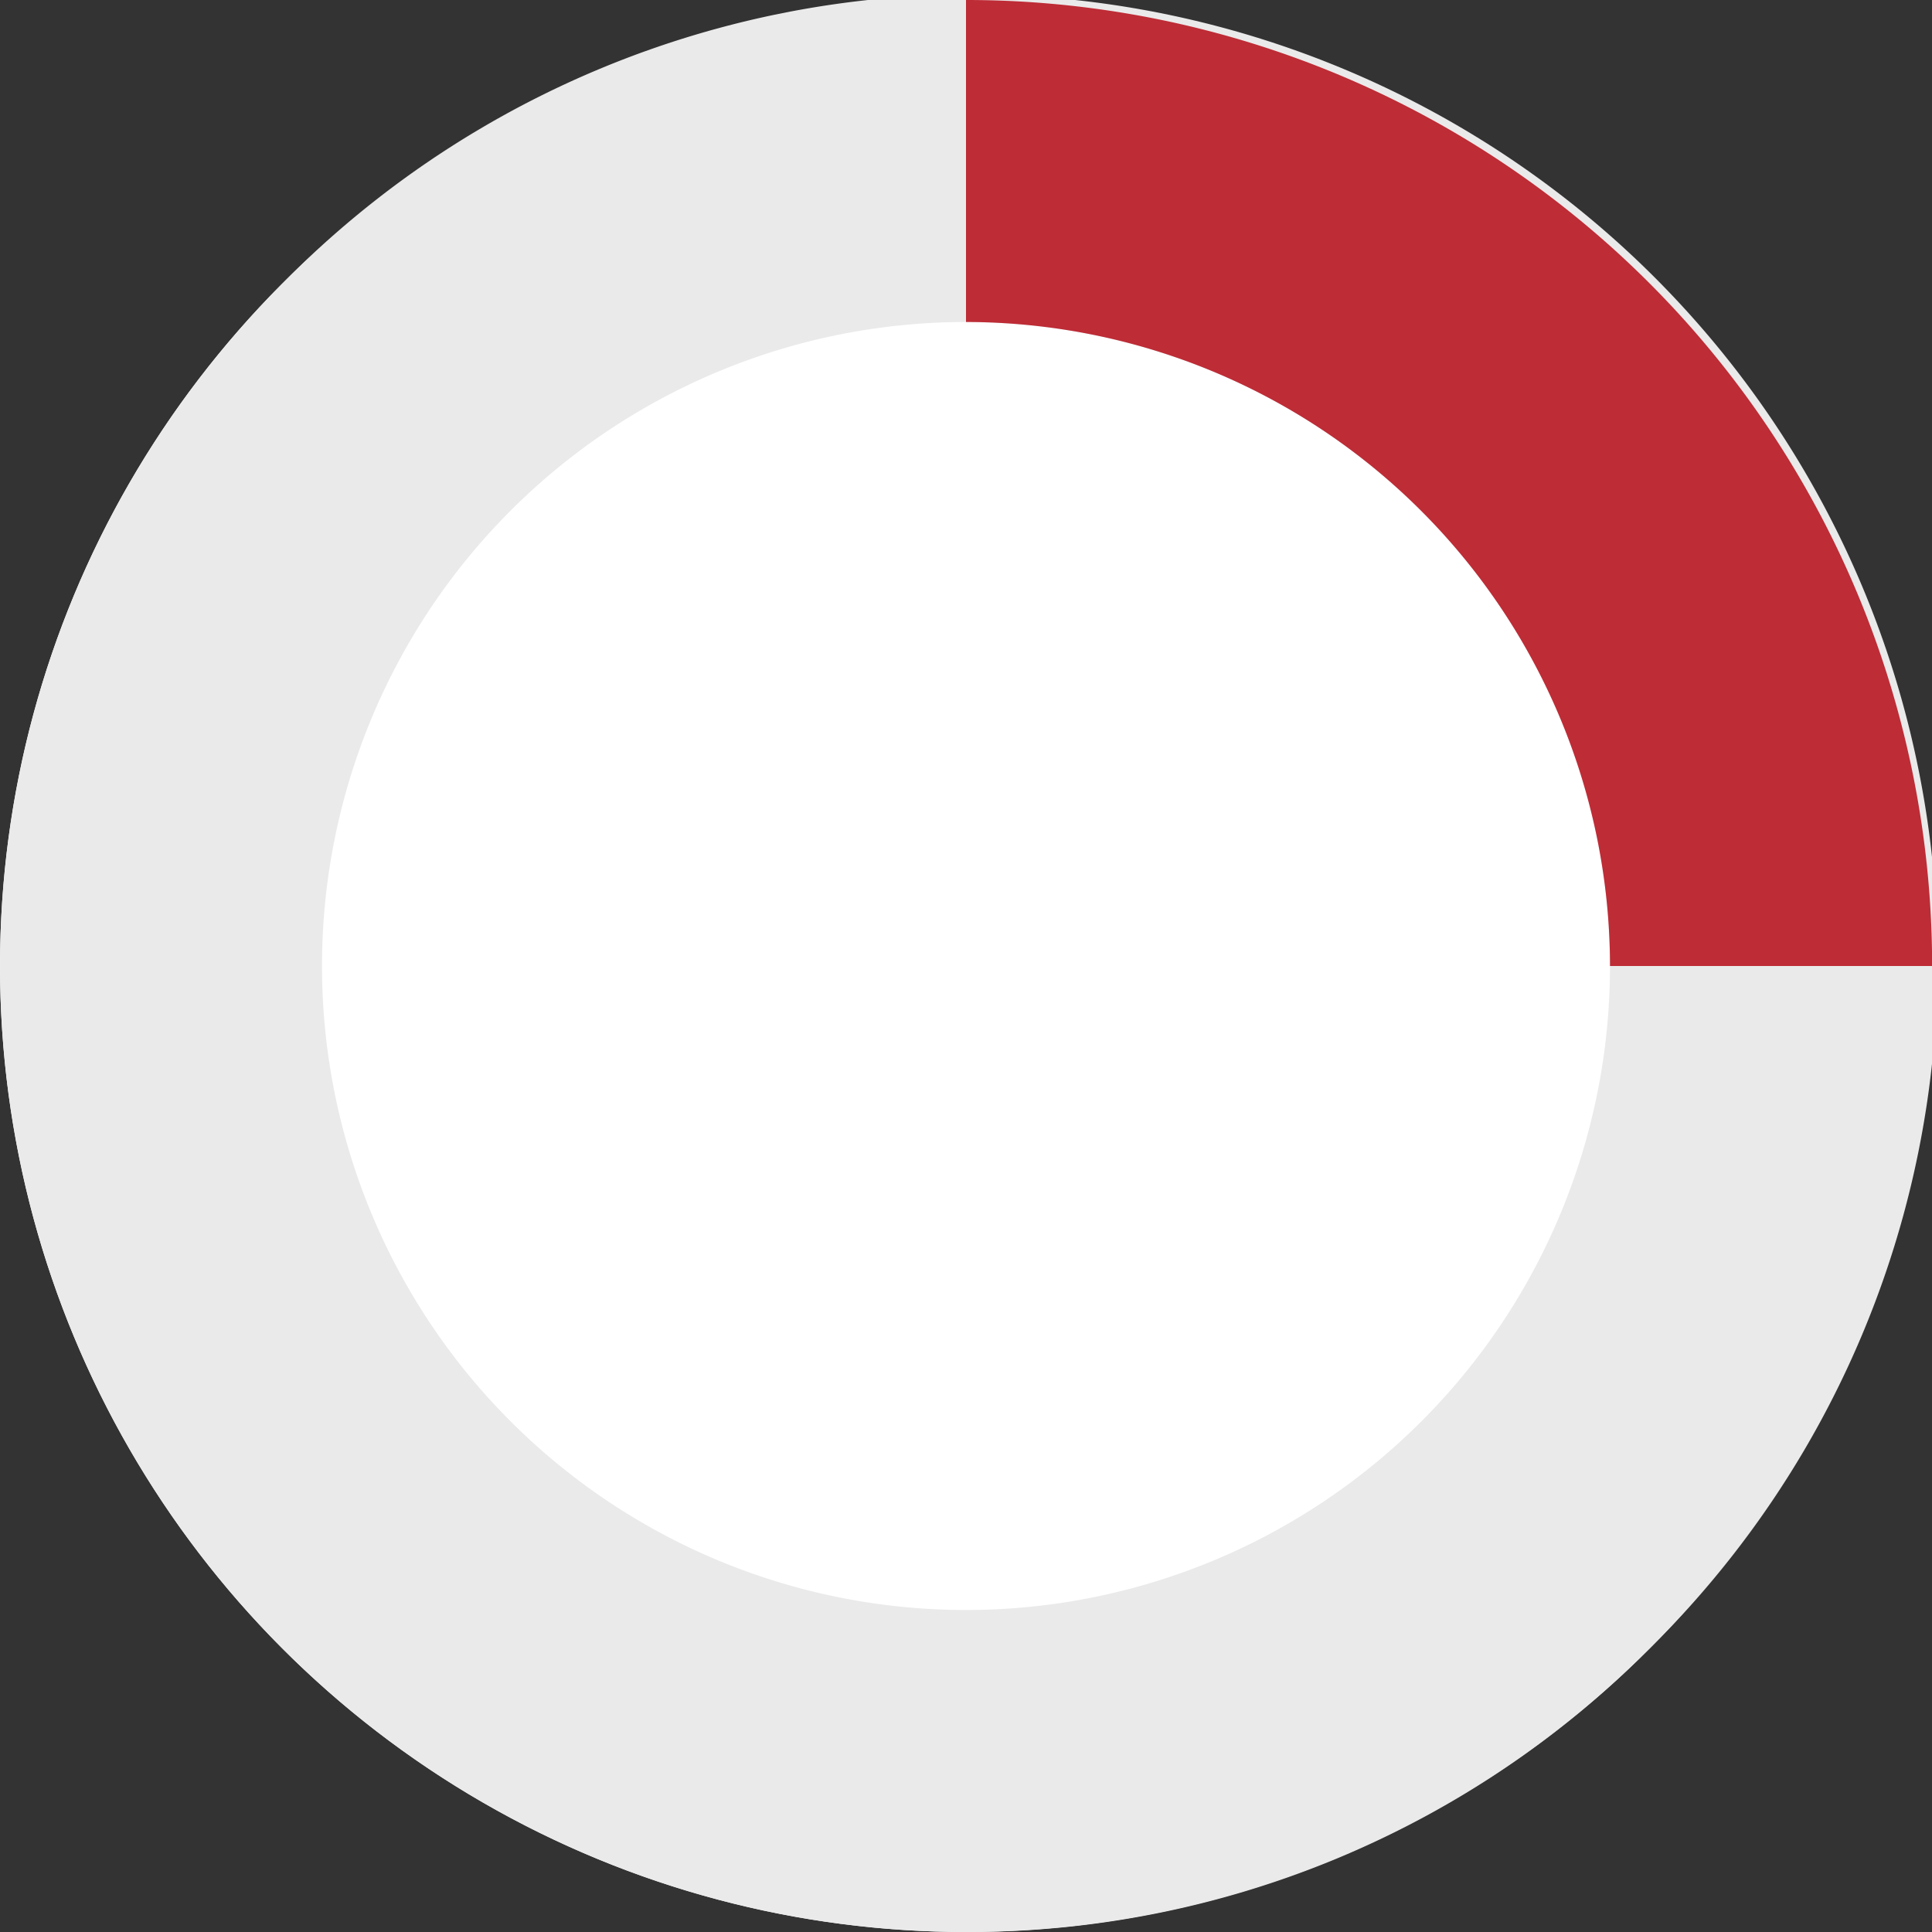
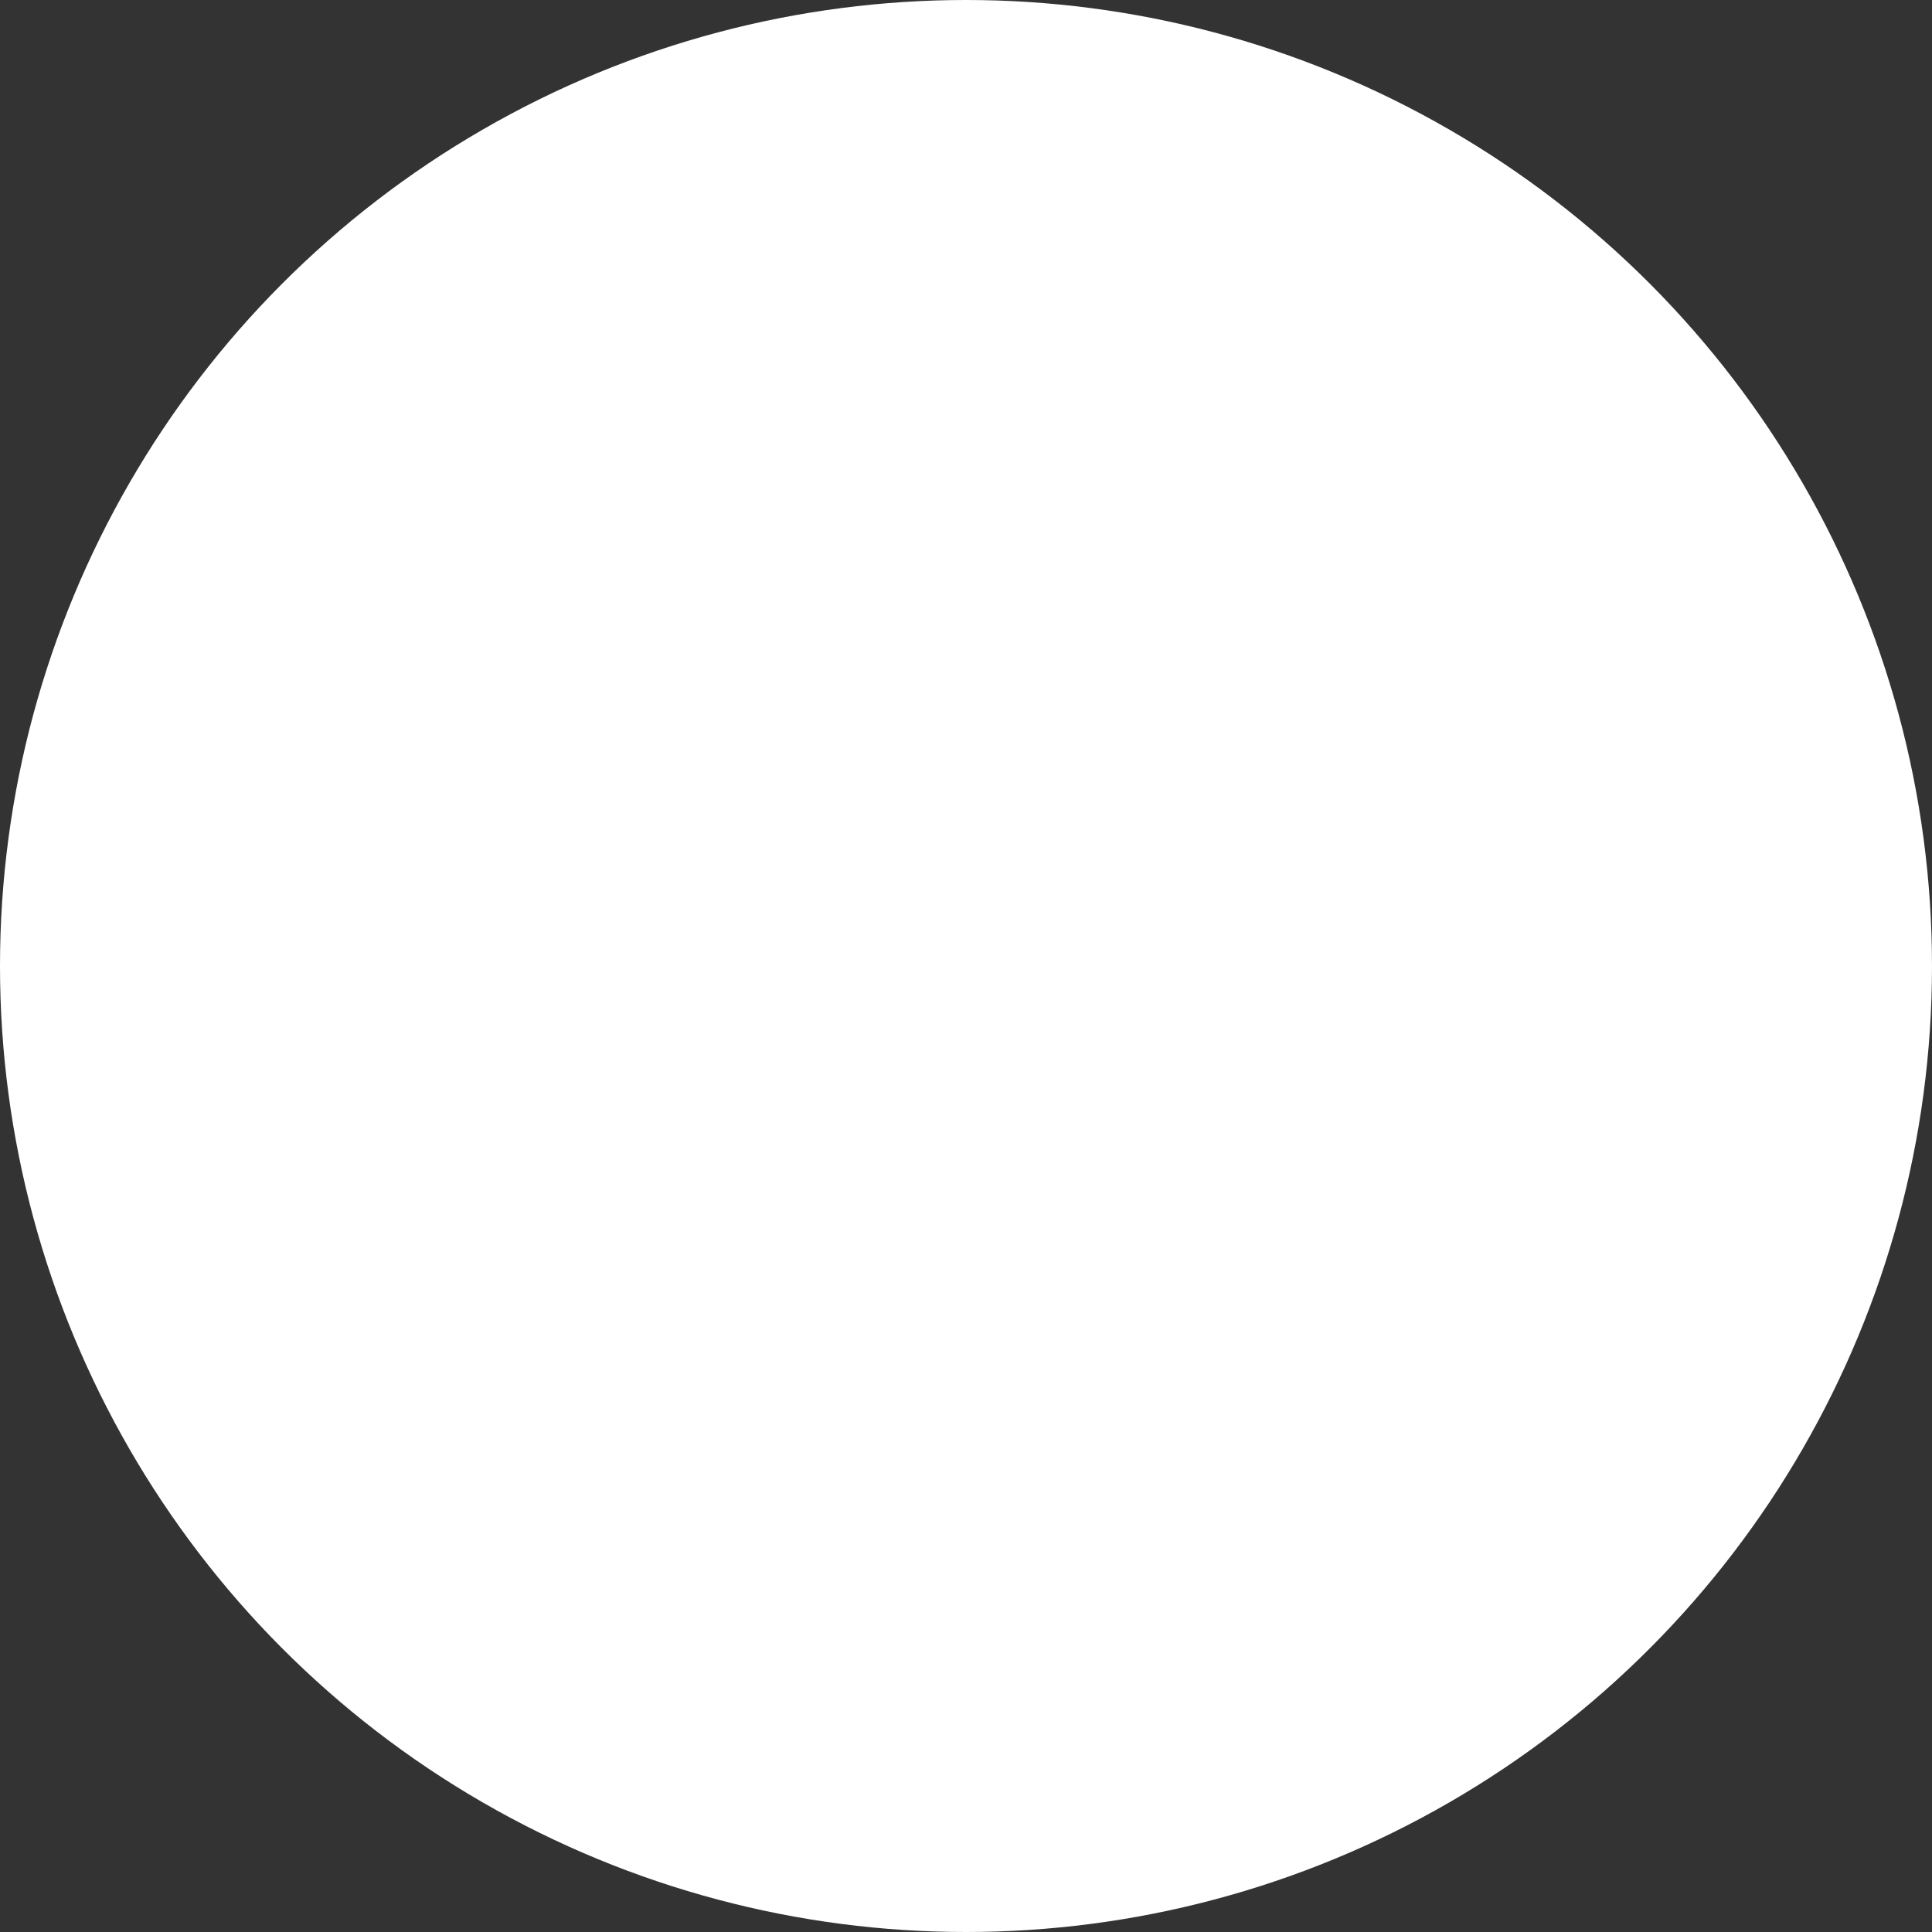
<svg xmlns="http://www.w3.org/2000/svg" width="24" height="24">
  <rect width="100%" height="100%" fill="#333333" stroke="none" />
  <defs>
    <clipPath id="a">
-       <path data-name="矩形 33" transform="translate(313 2616)" fill="#be2c36" stroke="#707070" d="M0 0h12v12H0z" />
-     </clipPath>
+       </clipPath>
  </defs>
  <g data-name="3-3" transform="translate(-300 -2567)">
    <circle data-name="椭圆 21" cx="12" cy="12" r="12" transform="translate(300 2567)" fill="#fff" />
-     <path data-name="排除 2" d="M312 2591a12 12 0 01-8.485-20.485 12 12 0 1116.97 16.97A11.922 11.922 0 01312 2591zm0-20a8 8 0 108 8 8.009 8.009 0 00-8-8z" fill="#eaeaea" />
    <g data-name="组 109">
      <g data-name="蒙版组 5" clip-path="url(#a)" transform="translate(-1 -49)">
-         <path data-name="排除 3" d="M313 2640a12 12 0 118.486-3.514A11.921 11.921 0 01313 2640zm0-20a8 8 0 108 8 8.009 8.009 0 00-8-8z" fill="#be2c36" />
+         <path data-name="排除 3" d="M313 2640a12 12 0 118.486-3.514zm0-20a8 8 0 108 8 8.009 8.009 0 00-8-8z" fill="#be2c36" />
      </g>
    </g>
  </g>
</svg>